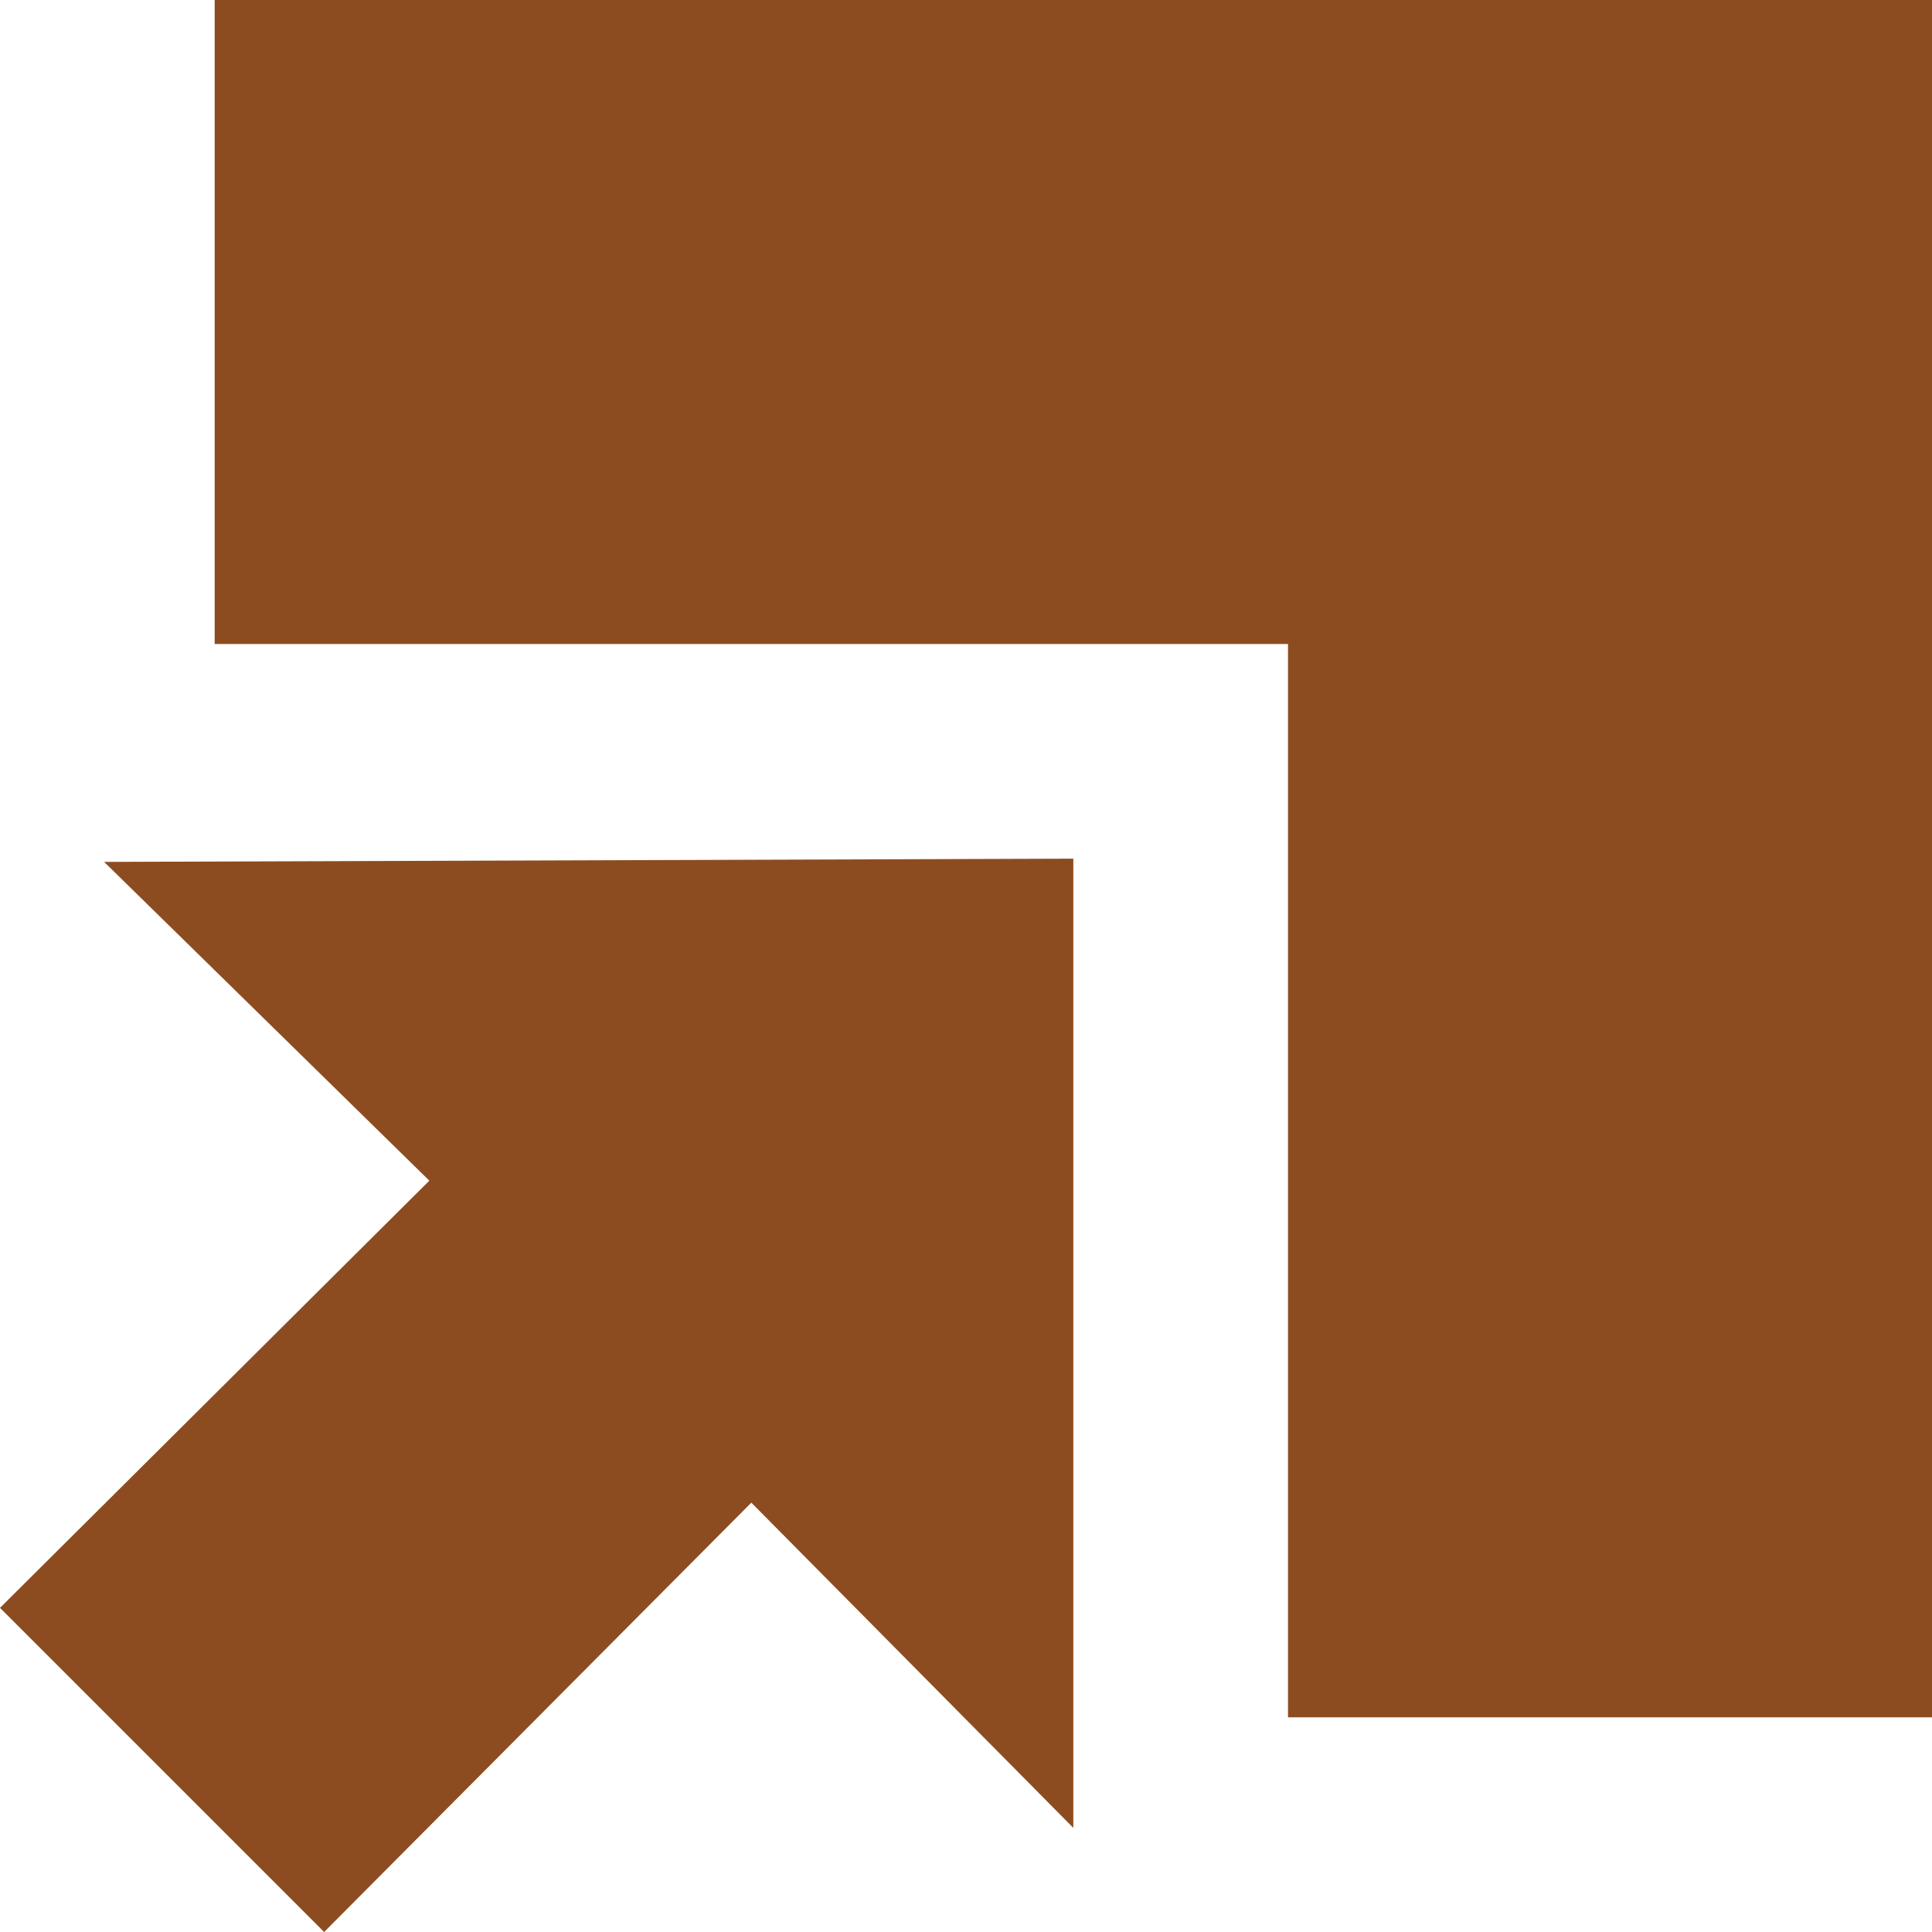
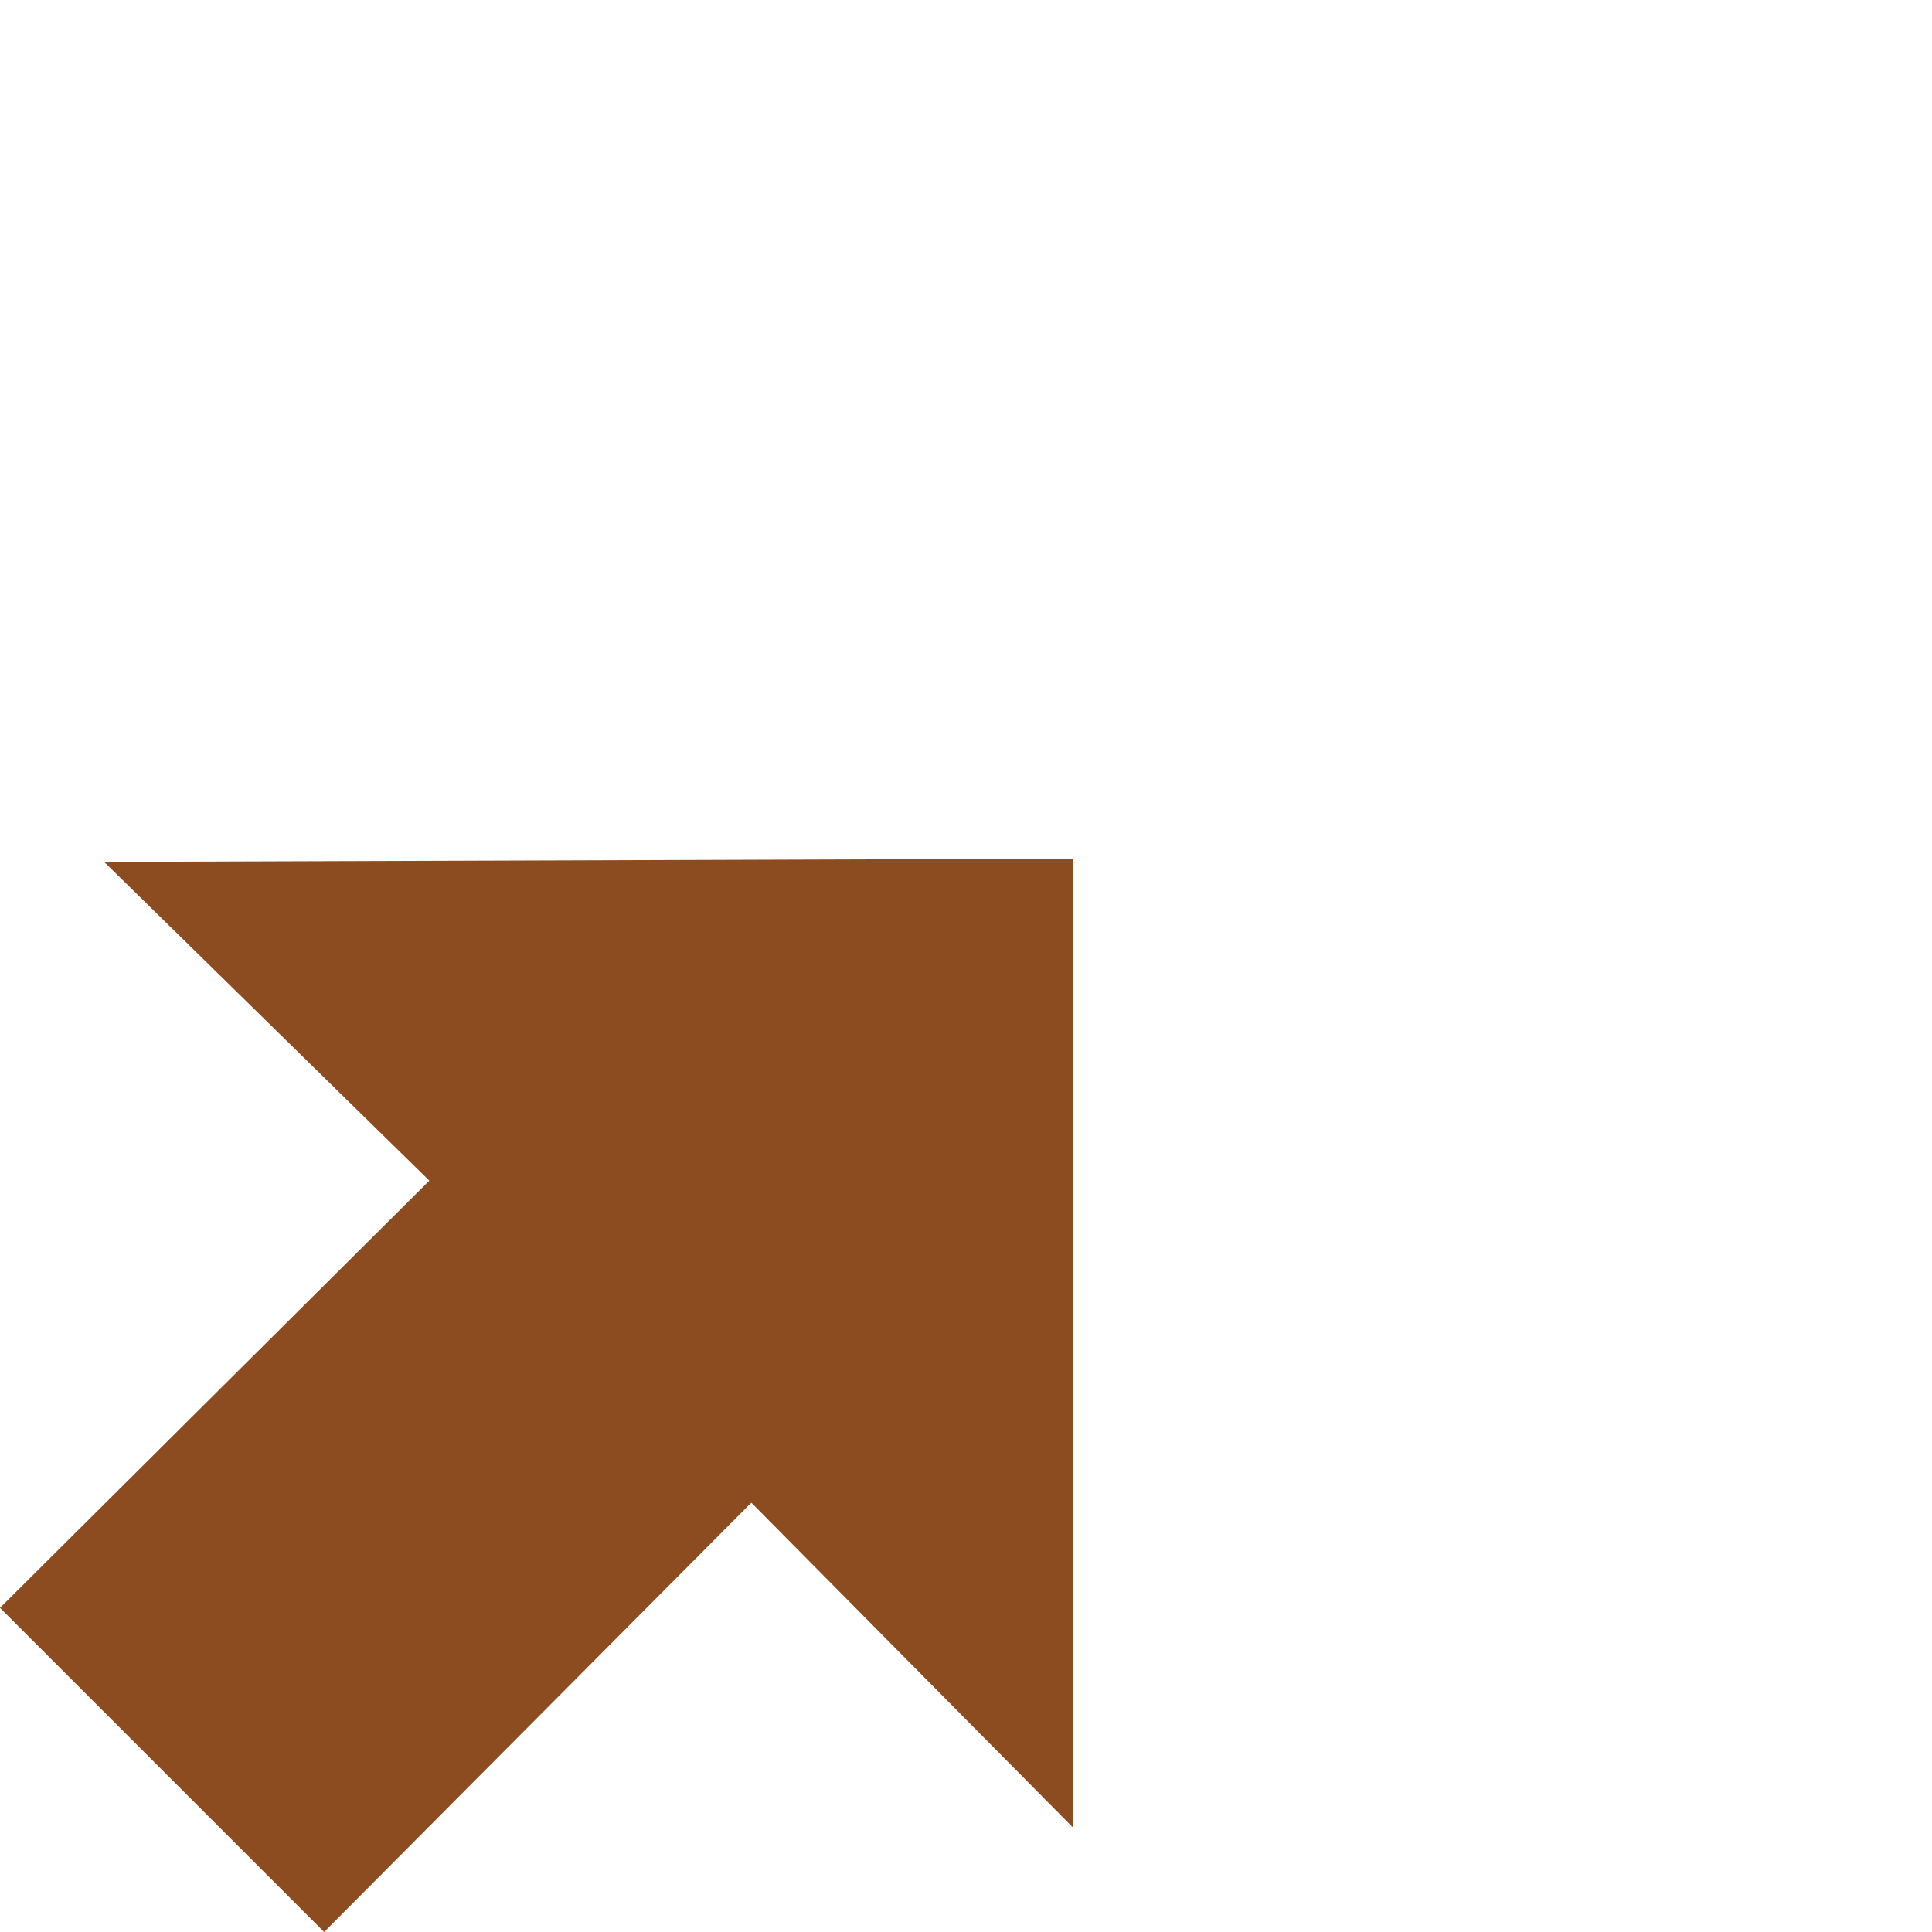
<svg xmlns="http://www.w3.org/2000/svg" version="1.1" id="Layer_1" x="0px" y="0px" width="9px" height="9px" viewBox="0 0 9 9" enable-background="new 0 0 9 9" xml:space="preserve">
  <g>
    <polygon fill-rule="evenodd" clip-rule="evenodd" fill="#8D4C20" points="0.485,4.015 5,4 5,8.515 3.5,7 1.51,9 0,7.49 2,5.5  " />
-     <polygon fill-rule="evenodd" clip-rule="evenodd" fill="#8D4C20" points="1,0 1,3 6,3 6,8 9,8 9,0  " />
  </g>
</svg>